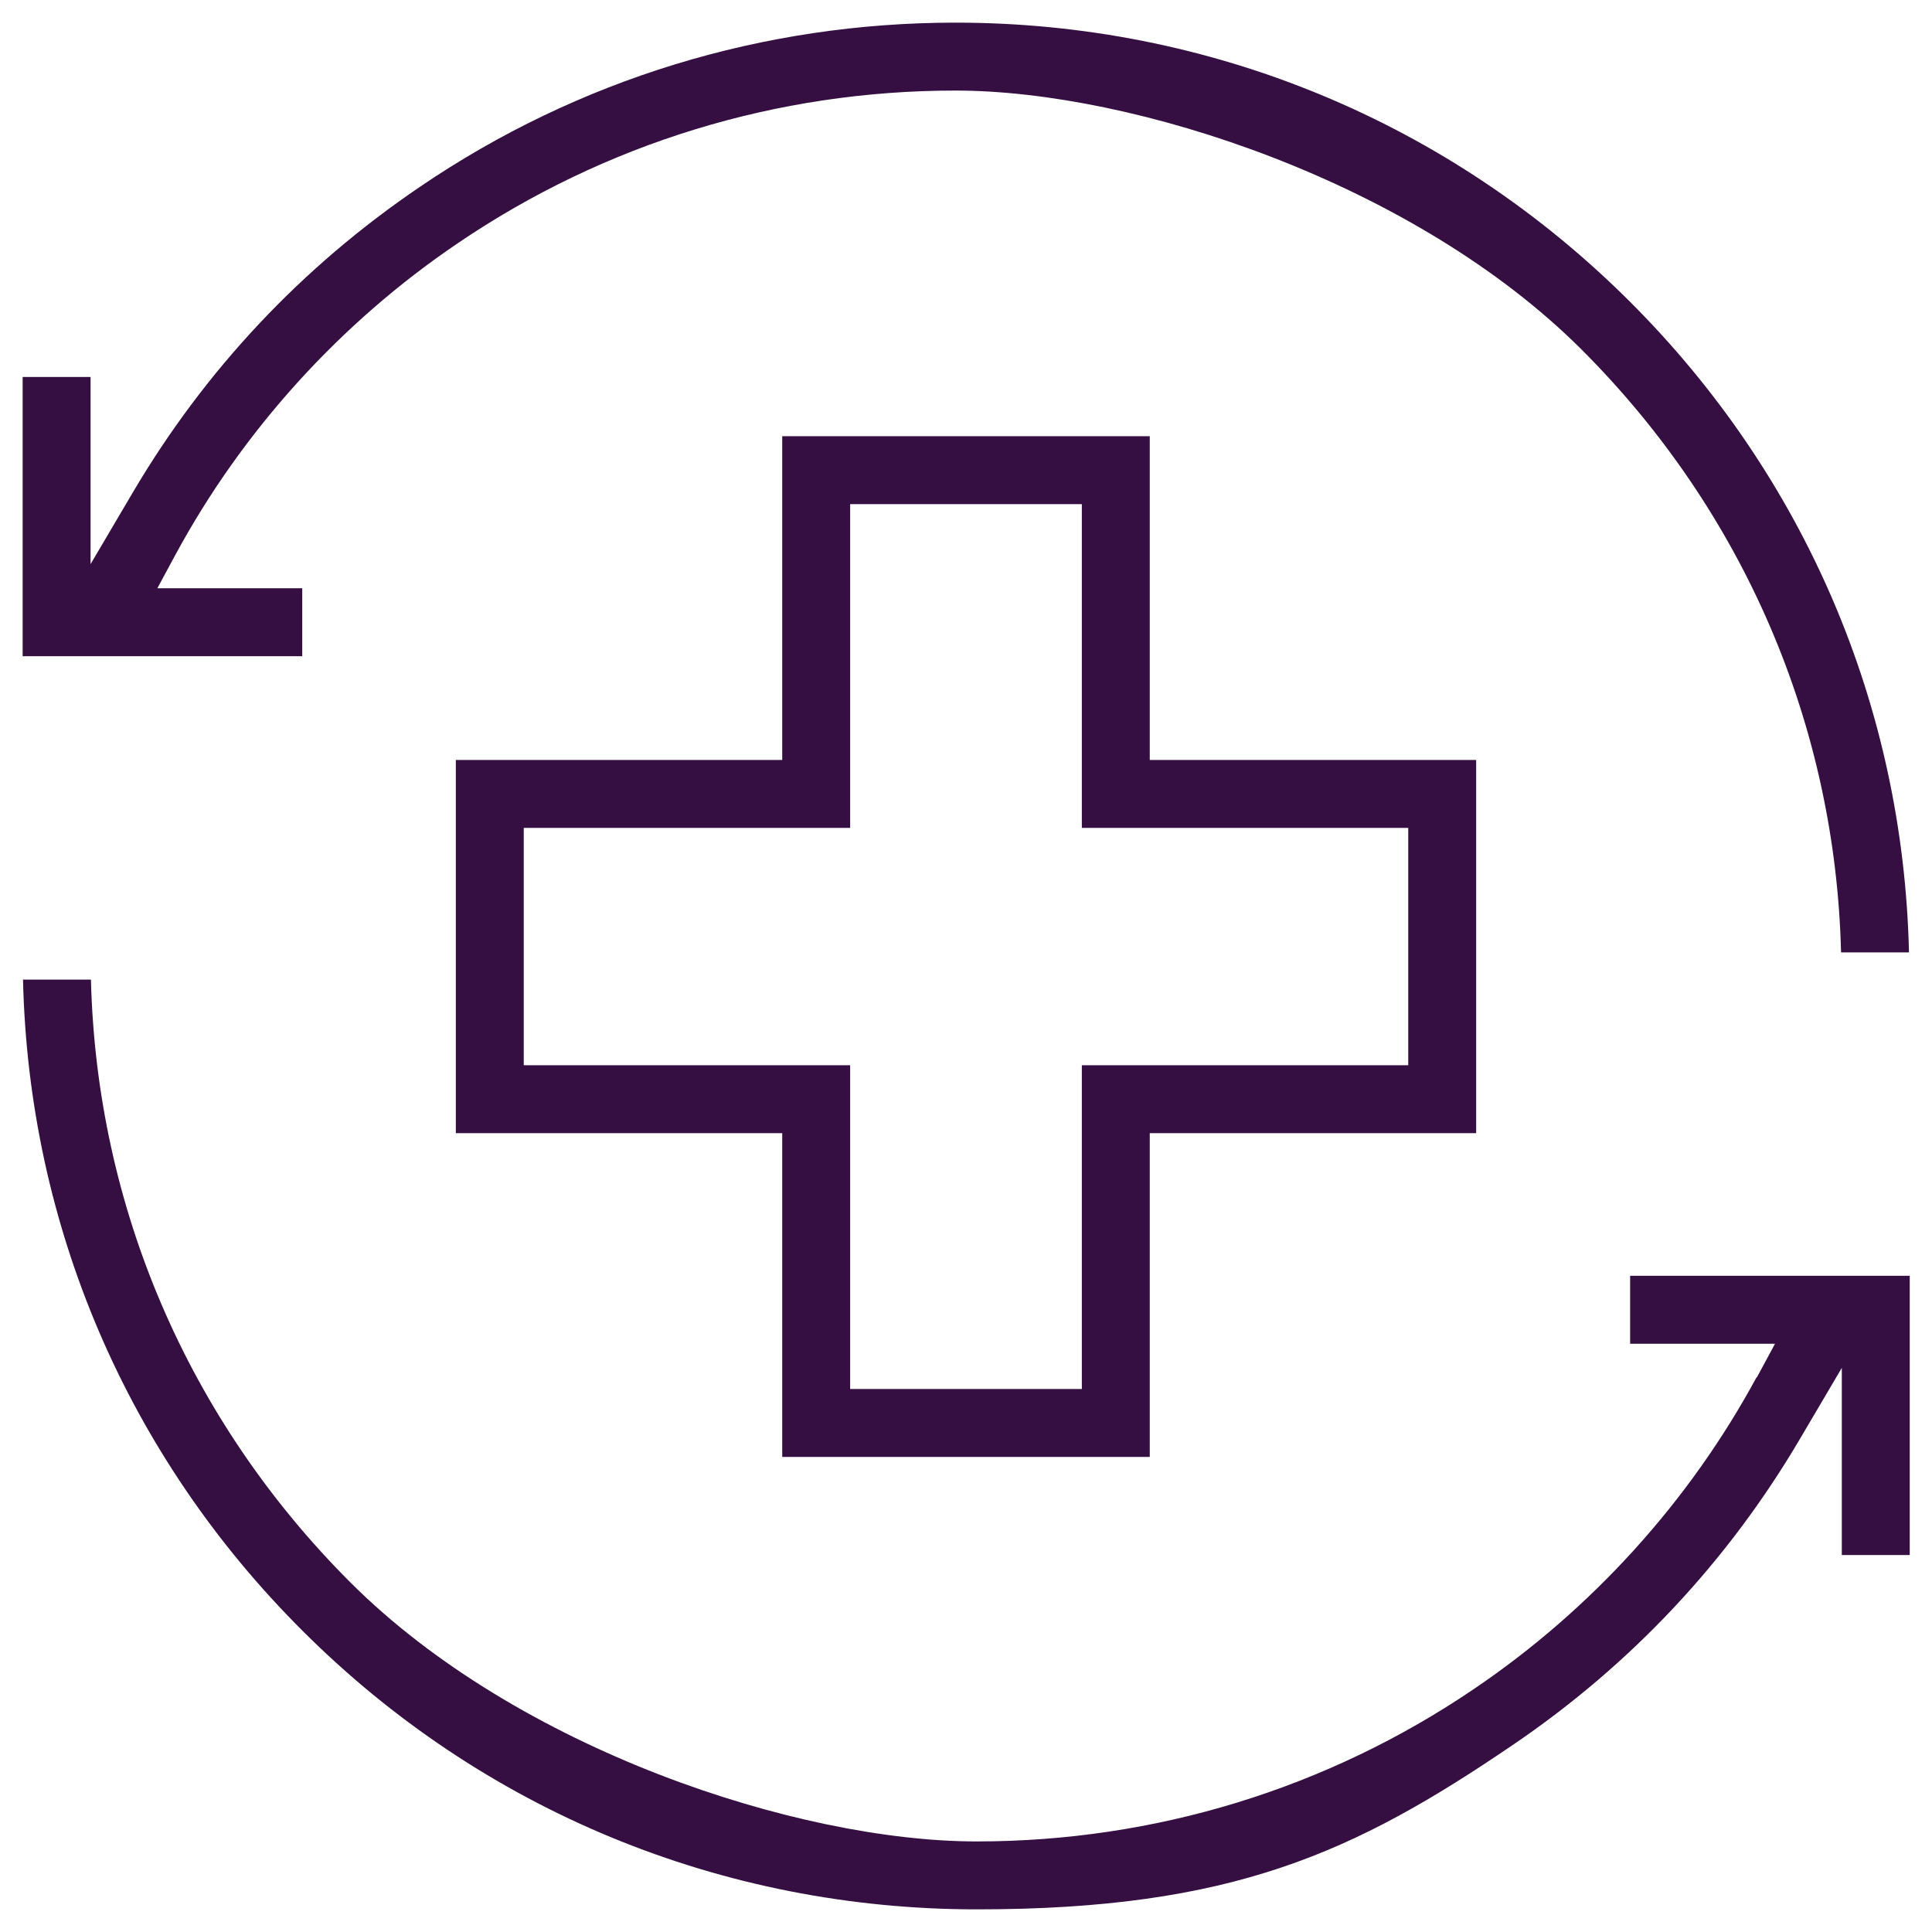
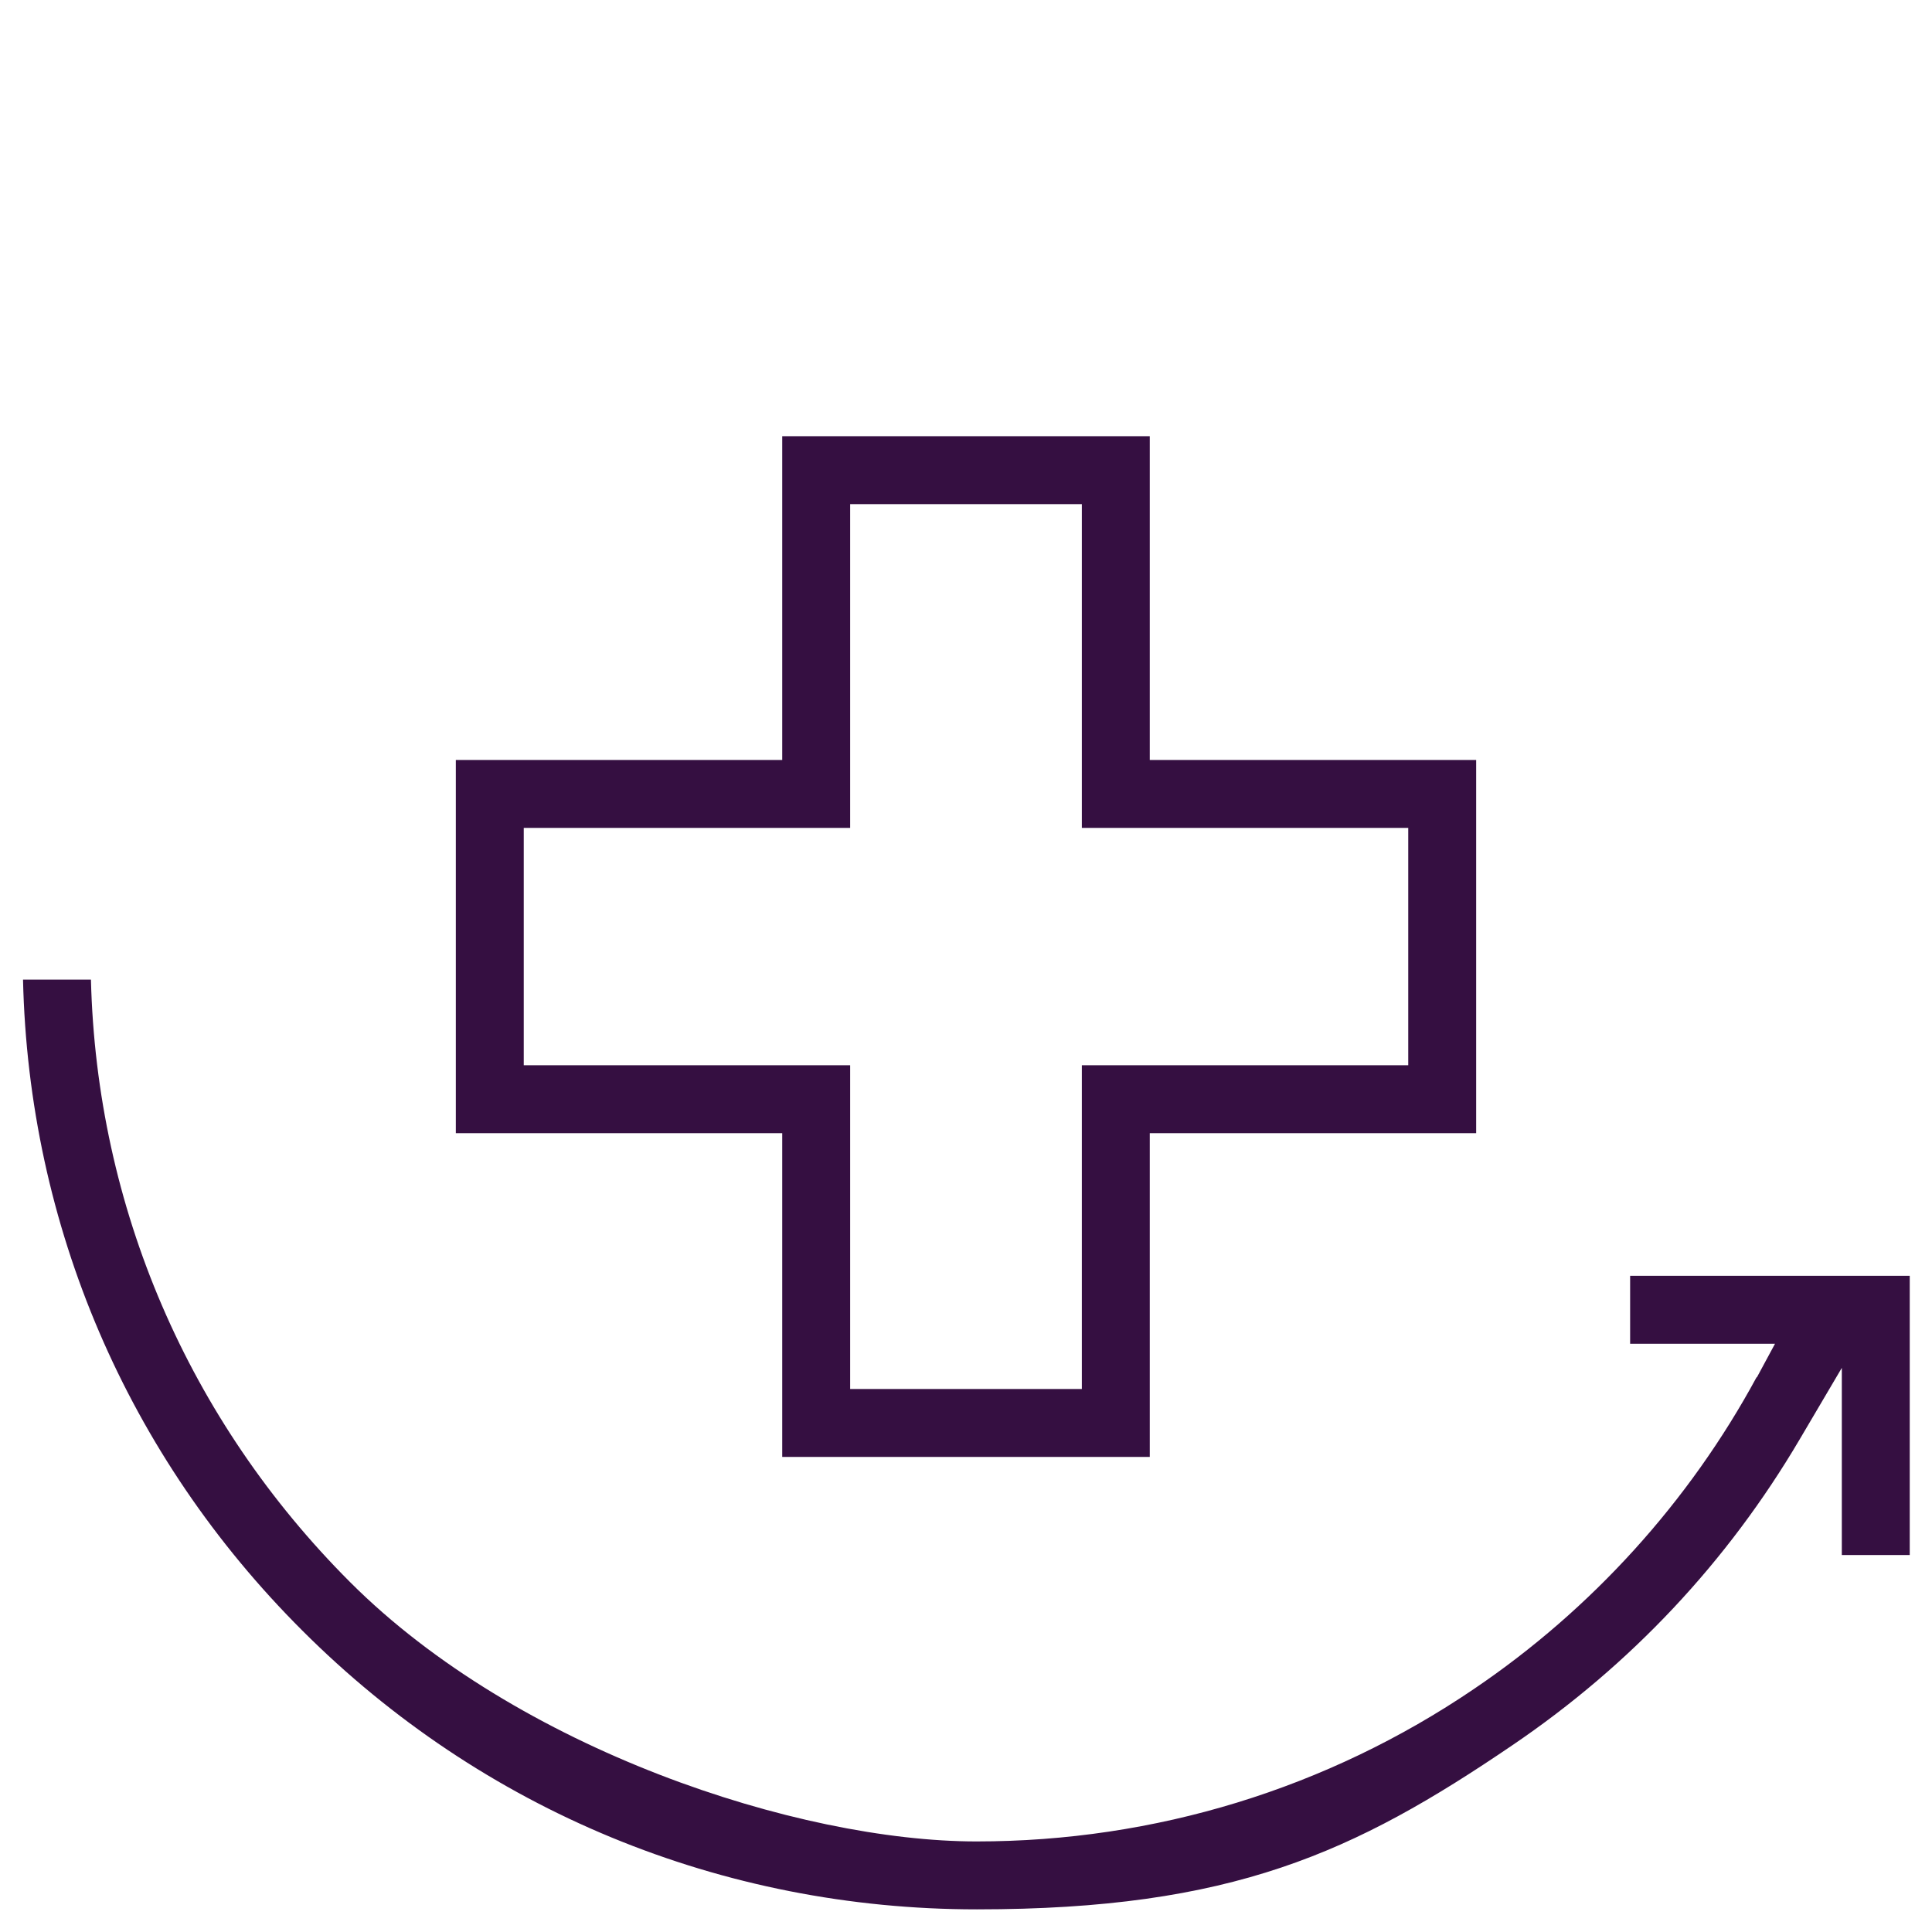
<svg xmlns="http://www.w3.org/2000/svg" version="1.1" viewBox="0 0 512 512">
  <defs>
    <style>
      .cls-1 {
        fill: none;
      }

      .cls-2 {
        fill: #350f41;
      }
    </style>
  </defs>
  <g>
    <g id="Capa_1">
      <g>
        <polygon class="cls-1" points="274.7 145.6 237.3 145.6 237.3 231.4 150.8 231.4 150.8 270.2 237.3 270.2 237.3 356 274.7 356 274.7 270.2 361.2 270.2 361.2 231.4 274.7 231.4 274.7 145.6" />
-         <path class="cls-2" d="M465.5,365c-17.8,32.9-43.7,61.5-74.9,82.6-38.9,26.4-84.5,40.4-131.8,40.4s-121.7-24.4-166-68.7c-42.9-42.9-67.2-99.4-68.7-159.7H6.1c1.5,65.2,27.6,126.2,74,172.5,47.7,47.7,111.2,73.9,178.8,73.9s100-15,141.9-43.5c31.4-21.3,57-48.6,76.1-81l11.2-19v49.6h18v-74h-74.1v18h38.4l-4.8,8.9Z" />
-         <path class="cls-2" d="M253.2,6c-50.9,0-100,15-141.9,43.5-31.4,21.3-57,48.6-76.1,81l-11.2,19v-49.6H6v74h74.1v-18h-38.4l4.8-8.9c17.8-32.9,43.7-61.5,74.9-82.6,38.9-26.4,84.5-40.4,131.8-40.4s121.7,24.4,166,68.7c42.9,42.9,67.2,99.4,68.7,159.7h18c-1.5-65.2-27.6-126.2-74-172.5C384.2,32.3,320.7,6,253.2,6Z" />
+         <path class="cls-2" d="M465.5,365c-17.8,32.9-43.7,61.5-74.9,82.6-38.9,26.4-84.5,40.4-131.8,40.4s-121.7-24.4-166-68.7c-42.9-42.9-67.2-99.4-68.7-159.7H6.1c1.5,65.2,27.6,126.2,74,172.5,47.7,47.7,111.2,73.9,178.8,73.9s100-15,141.9-43.5c31.4-21.3,57-48.6,76.1-81l11.2-19v49.6h18v-74h-74.1v18h38.4l-4.8,8.9" />
        <path class="cls-2" d="M304.7,115.6h-97.4v85.8h-86.5v98.9h86.5v85.8h97.4v-85.8h86.5v-98.9h-86.5v-85.8ZM373.2,219.4v62.9h-86.5v85.8h-61.4v-85.8h-86.5v-62.9h86.5v-85.8h61.4v85.8h86.5Z" />
      </g>
    </g>
  </g>
</svg>